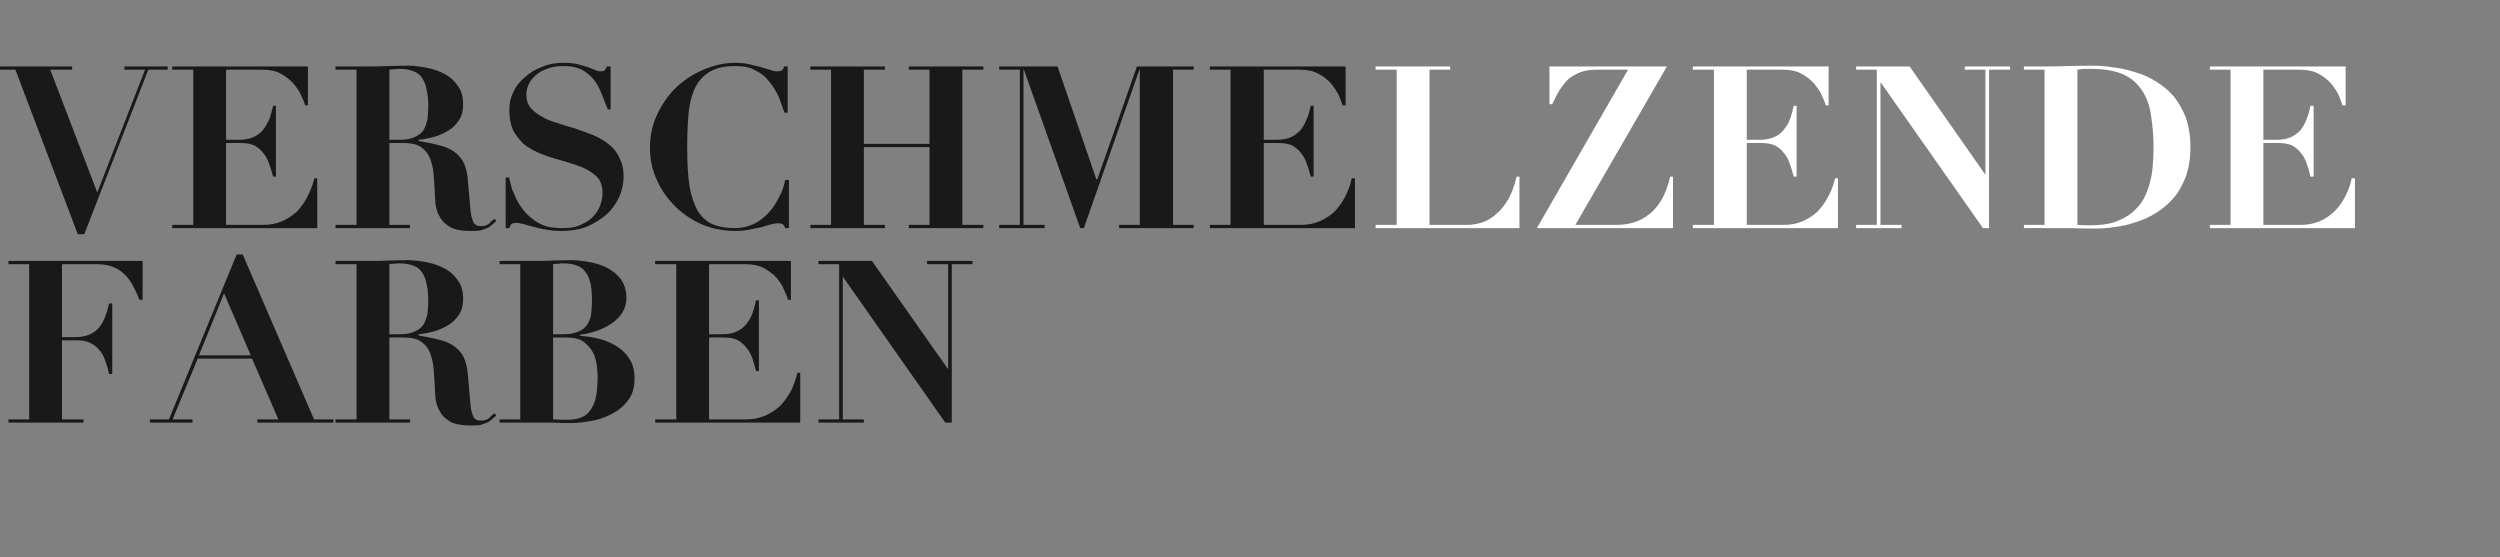
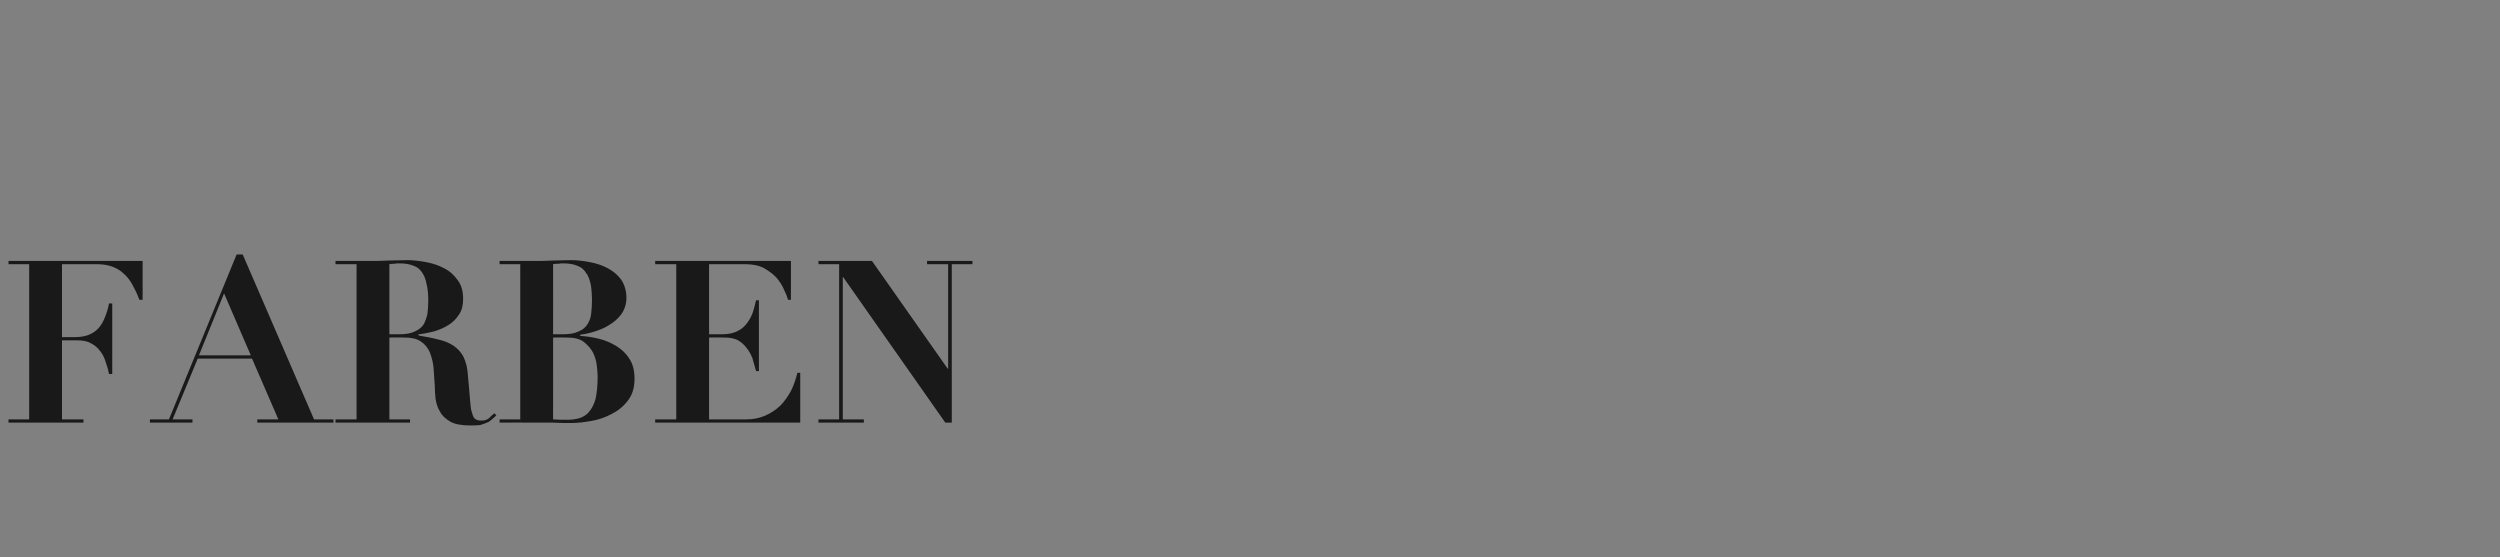
<svg xmlns="http://www.w3.org/2000/svg" version="1.1" width="617px" height="137.5px" viewBox="0 -2 617 137.5" style="top:-2px">
  <rect x="0" y="-2" width="617" height="137.5" fill="#808080" stroke="none" />
  <desc>headline</desc>
  <defs />
  <g id="Polygon102369">
    <path d="M 7.2 63.2 L 7.2 101.5 L 2.1 101.5 L 2.1 102.3 L 20.6 102.3 L 20.6 101.5 L 15.3 101.5 L 15.3 82 C 15.3 82 19.1 81.99 19.1 82 C 20.4 82 21.5 82.2 22.4 82.7 C 23.2 83.1 24 83.7 24.6 84.5 C 25.2 85.2 25.7 86.1 26 87.1 C 26.4 88.2 26.7 89.2 26.9 90.3 C 26.94 90.28 27.7 90.3 27.7 90.3 L 27.7 72.9 C 27.7 72.9 26.94 72.86 26.9 72.9 C 26.7 74.1 26.3 75.3 25.9 76.3 C 25.5 77.3 25 78.2 24.4 78.9 C 23.7 79.7 22.9 80.2 22 80.6 C 21 81 19.9 81.2 18.5 81.2 C 18.48 81.21 15.3 81.2 15.3 81.2 L 15.3 63.2 C 15.3 63.2 23.8 63.18 23.8 63.2 C 25.3 63.2 26.6 63.4 27.7 63.8 C 28.8 64.2 29.8 64.8 30.6 65.6 C 31.4 66.3 32.1 67.2 32.7 68.3 C 33.3 69.4 33.9 70.6 34.4 72 C 34.44 71.97 35.2 72 35.2 72 L 35.2 62.4 L 2.1 62.4 L 2.1 63.2 L 7.2 63.2 Z M 55.3 70.4 L 61.9 85.7 L 49.1 85.7 L 55.3 70.4 Z M 37 101.5 L 37 102.3 L 47.5 102.3 L 47.5 101.5 L 42.6 101.5 L 48.8 86.5 L 62.2 86.5 L 68.7 101.5 L 63.5 101.5 L 63.5 102.3 L 82.3 102.3 L 82.3 101.5 L 77.5 101.5 L 59.9 60.8 L 58.4 60.8 L 41.7 101.5 L 37 101.5 Z M 96.1 80.5 C 96.1 80.5 96.1 63.18 96.1 63.2 C 96.5 63.1 96.9 63.1 97.3 63.1 C 97.7 63 98.1 63 98.6 63 C 100 63 101.1 63.2 102.1 63.6 C 103 63.9 103.7 64.5 104.2 65.3 C 104.7 66 105.1 67 105.3 68.2 C 105.6 69.4 105.7 70.8 105.7 72.4 C 105.7 73.4 105.6 74.4 105.5 75.4 C 105.3 76.4 105 77.2 104.6 78 C 104.1 78.8 103.3 79.4 102.4 79.8 C 101.4 80.3 100.1 80.5 98.4 80.5 C 98.39 80.48 96.1 80.5 96.1 80.5 Z M 88 63.2 L 88 101.5 L 82.8 101.5 L 82.8 102.3 L 101.2 102.3 L 101.2 101.5 L 96.1 101.5 L 96.1 81.3 C 96.1 81.3 99.79 81.26 99.8 81.3 C 101.5 81.3 102.9 81.6 103.9 82.3 C 104.8 82.9 105.6 83.8 106.1 85 C 106.5 86.1 106.9 87.4 107 88.8 C 107.1 90.2 107.2 91.7 107.3 93.2 C 107.3 94.3 107.4 95.3 107.5 96.5 C 107.7 97.6 108 98.7 108.6 99.6 C 109.1 100.6 110 101.4 111.2 102.1 C 112.3 102.7 113.9 103 116 103 C 117 103 117.8 103 118.5 102.9 C 119.2 102.7 119.7 102.5 120.2 102.3 C 120.7 102.1 121.1 101.8 121.4 101.5 C 121.8 101.2 122.2 100.8 122.5 100.5 C 122.5 100.5 122 100 122 100 C 121.6 100.3 121.2 100.7 120.7 101.2 C 120.2 101.6 119.6 101.8 118.8 101.8 C 118.2 101.8 117.6 101.7 117.3 101.4 C 116.9 101.2 116.7 100.6 116.5 99.9 C 116.2 99.1 116.1 98 116 96.6 C 115.9 95.1 115.7 93.2 115.5 90.9 C 115.4 88.9 115 87.3 114.4 86.1 C 113.8 84.9 112.9 84 111.9 83.3 C 110.8 82.6 109.6 82.1 108.2 81.8 C 106.7 81.4 105.1 81.1 103.3 80.8 C 103.3 80.8 103.3 80.5 103.3 80.5 C 104.5 80.4 105.8 80.1 107.1 79.8 C 108.4 79.4 109.6 78.9 110.7 78.2 C 111.7 77.6 112.6 76.7 113.3 75.6 C 114 74.6 114.3 73.3 114.3 71.8 C 114.3 69.9 113.9 68.4 113 67.2 C 112.1 65.9 111 64.9 109.6 64.2 C 108.3 63.5 106.8 63 105.2 62.7 C 103.6 62.4 102 62.2 100.6 62.2 C 99 62.2 97.5 62.3 95.9 62.3 C 94.4 62.4 92.8 62.4 91.3 62.4 C 91.28 62.39 82.8 62.4 82.8 62.4 L 82.8 63.2 L 88 63.2 Z M 136.5 80.5 C 136.5 80.5 136.53 63.18 136.5 63.2 C 136.9 63.1 137.3 63.1 137.8 63.1 C 138.2 63 138.6 63 139 63 C 140.4 63 141.6 63.2 142.5 63.6 C 143.4 63.9 144.1 64.5 144.6 65.3 C 145.2 66 145.5 67 145.8 68.2 C 146 69.4 146.1 70.8 146.1 72.4 C 146.1 73.4 146 74.4 145.9 75.4 C 145.8 76.4 145.5 77.2 145 78 C 144.5 78.8 143.8 79.4 142.8 79.8 C 141.8 80.3 140.5 80.5 138.8 80.5 C 138.82 80.48 136.5 80.5 136.5 80.5 Z M 139.8 101.6 C 138.6 101.6 137.5 101.6 136.5 101.5 C 136.53 101.48 136.5 81.3 136.5 81.3 C 136.5 81.3 139.77 81.26 139.8 81.3 C 141.6 81.3 143.1 81.6 144.1 82.4 C 145.1 83.2 145.9 84.1 146.4 85.1 C 146.9 86.2 147.2 87.2 147.3 88.3 C 147.4 89.4 147.5 90.2 147.5 90.8 C 147.5 93.1 147.3 95 147 96.4 C 146.6 97.8 146.1 98.8 145.4 99.6 C 144.8 100.4 143.9 100.9 143 101.2 C 142 101.5 141 101.6 139.8 101.6 C 139.8 101.6 139.8 101.6 139.8 101.6 Z M 128.4 63.2 L 128.4 101.5 L 123.3 101.5 L 123.3 102.3 C 123.3 102.3 131.71 102.26 131.7 102.3 C 133.3 102.3 134.8 102.3 136.4 102.3 C 137.9 102.4 139.5 102.4 141.1 102.4 C 142.5 102.4 144.1 102.2 145.9 101.9 C 147.7 101.6 149.4 101 150.9 100.2 C 152.5 99.4 153.9 98.3 155 96.8 C 156.1 95.4 156.6 93.6 156.6 91.5 C 156.6 89.5 156.2 87.8 155.3 86.5 C 154.5 85.2 153.4 84.2 152.1 83.4 C 150.8 82.6 149.4 82 147.8 81.6 C 146.2 81.2 144.7 81 143.2 80.9 C 143.2 80.9 143.2 80.6 143.2 80.6 C 144.1 80.5 145.2 80.3 146.5 79.9 C 147.8 79.5 149.1 79 150.2 78.3 C 151.4 77.6 152.5 76.7 153.3 75.6 C 154.1 74.5 154.6 73.1 154.6 71.5 C 154.6 69.7 154.1 68.2 153.3 67 C 152.4 65.8 151.3 64.9 150 64.2 C 148.7 63.5 147.2 63 145.6 62.7 C 144 62.4 142.5 62.2 141 62.2 C 139.4 62.2 137.9 62.3 136.4 62.3 C 134.8 62.4 133.3 62.4 131.7 62.4 C 131.71 62.39 123.3 62.4 123.3 62.4 L 123.3 63.2 L 128.4 63.2 Z M 161.7 62.4 L 161.7 63.2 L 166.9 63.2 L 166.9 101.5 L 161.7 101.5 L 161.7 102.3 L 197.5 102.3 L 197.5 90 C 197.5 90 196.78 90 196.8 90 C 196.4 91.6 195.9 93.1 195.2 94.5 C 194.4 95.9 193.6 97.1 192.5 98.2 C 191.4 99.2 190.2 100 188.8 100.6 C 187.4 101.2 185.9 101.5 184.2 101.5 C 184.18 101.48 175 101.5 175 101.5 L 175 81.3 C 175 81.3 178.75 81.26 178.8 81.3 C 180.1 81.3 181.1 81.5 182 81.9 C 182.9 82.4 183.6 83 184.2 83.8 C 184.8 84.5 185.3 85.4 185.7 86.4 C 186 87.4 186.3 88.5 186.6 89.6 C 186.59 89.55 187.3 89.6 187.3 89.6 L 187.3 72.1 C 187.3 72.1 186.59 72.14 186.6 72.1 C 186.3 73.4 186 74.6 185.6 75.6 C 185.2 76.6 184.6 77.5 184 78.2 C 183.4 78.9 182.6 79.5 181.6 79.9 C 180.7 80.3 179.5 80.5 178.1 80.5 C 178.13 80.48 175 80.5 175 80.5 L 175 63.2 C 175 63.2 183.9 63.18 183.9 63.2 C 185.7 63.2 187.3 63.5 188.6 64.2 C 189.8 64.9 190.9 65.7 191.7 66.6 C 192.5 67.6 193.1 68.5 193.5 69.5 C 194 70.5 194.3 71.3 194.5 72 C 194.49 71.97 195.2 72 195.2 72 L 195.2 62.4 L 161.7 62.4 Z M 202 62.4 L 202 63.2 L 207.1 63.2 L 207.1 101.5 L 202 101.5 L 202 102.3 L 213.2 102.3 L 213.2 101.5 L 208 101.5 L 208 66.4 L 208.1 66.4 L 233.3 102.3 L 234.9 102.3 L 234.9 63.2 L 240 63.2 L 240 62.4 L 228.8 62.4 L 228.8 63.2 L 234 63.2 L 234 89 L 233.9 89 L 215.2 62.4 L 202 62.4 Z " stroke="none" fill="#191919" />
  </g>
  <g id="Polygon102368">
-     <path d="M 339.5 14.4 L 339.5 15.2 L 344.7 15.2 L 344.7 53.5 L 339.5 53.5 L 339.5 54.3 L 375 54.3 L 375 41.6 C 375 41.6 374.3 41.61 374.3 41.6 C 373.8 43.8 373.1 45.6 372.3 47.1 C 371.4 48.6 370.4 49.9 369.3 50.8 C 368.2 51.8 367 52.5 365.8 52.9 C 364.5 53.3 363.3 53.5 362 53.5 C 362.03 53.48 352.8 53.5 352.8 53.5 L 352.8 15.2 L 357.9 15.2 L 357.9 14.4 L 339.5 14.4 Z M 401.8 15.2 L 379.3 54.3 L 412.9 54.3 L 412.9 41.6 C 412.9 41.6 412.21 41.61 412.2 41.6 C 411.7 43.8 411 45.6 410.2 47.1 C 409.3 48.6 408.3 49.9 407.1 50.8 C 405.9 51.8 404.6 52.5 403.2 52.9 C 401.9 53.3 400.4 53.5 398.9 53.5 C 398.94 53.48 388.8 53.5 388.8 53.5 L 411.4 14.4 L 382.4 14.4 L 382.4 23.7 C 382.4 23.7 383.15 23.74 383.1 23.7 C 383.7 22.4 384.3 21.3 384.9 20.2 C 385.6 19.2 386.3 18.3 387.1 17.5 C 388 16.8 389 16.2 390.1 15.8 C 391.2 15.4 392.5 15.2 394 15.2 C 394.01 15.18 401.8 15.2 401.8 15.2 Z M 417.8 14.4 L 417.8 15.2 L 423 15.2 L 423 53.5 L 417.8 53.5 L 417.8 54.3 L 453.6 54.3 L 453.6 42 C 453.6 42 452.87 42 452.9 42 C 452.5 43.6 452 45.1 451.2 46.5 C 450.5 47.9 449.6 49.1 448.6 50.2 C 447.5 51.2 446.3 52 444.9 52.6 C 443.5 53.2 442 53.5 440.3 53.5 C 440.27 53.48 431.1 53.5 431.1 53.5 L 431.1 33.3 C 431.1 33.3 434.83 33.26 434.8 33.3 C 436.1 33.3 437.2 33.5 438.1 33.9 C 439 34.4 439.7 35 440.3 35.8 C 440.9 36.5 441.4 37.4 441.7 38.4 C 442.1 39.4 442.4 40.5 442.7 41.6 C 442.67 41.55 443.4 41.6 443.4 41.6 L 443.4 24.1 C 443.4 24.1 442.67 24.14 442.7 24.1 C 442.4 25.4 442.1 26.6 441.7 27.6 C 441.3 28.6 440.7 29.5 440.1 30.2 C 439.5 30.9 438.7 31.5 437.7 31.9 C 436.8 32.3 435.6 32.5 434.2 32.5 C 434.22 32.48 431.1 32.5 431.1 32.5 L 431.1 15.2 C 431.1 15.2 439.99 15.18 440 15.2 C 441.8 15.2 443.4 15.5 444.6 16.2 C 445.9 16.9 446.9 17.7 447.7 18.6 C 448.5 19.6 449.2 20.5 449.6 21.5 C 450.1 22.5 450.4 23.3 450.6 24 C 450.57 23.97 451.3 24 451.3 24 L 451.3 14.4 L 417.8 14.4 Z M 458.1 14.4 L 458.1 15.2 L 463.2 15.2 L 463.2 53.5 L 458.1 53.5 L 458.1 54.3 L 469.3 54.3 L 469.3 53.5 L 464.1 53.5 L 464.1 18.4 L 464.2 18.4 L 489.4 54.3 L 490.9 54.3 L 490.9 15.2 L 496.1 15.2 L 496.1 14.4 L 484.9 14.4 L 484.9 15.2 L 490 15.2 L 490 41 L 489.9 41 L 471.3 14.4 L 458.1 14.4 Z M 515.7 53.6 C 514.8 53.6 513.8 53.6 512.7 53.5 C 512.7 53.5 512.7 15.2 512.7 15.2 C 513.1 15.1 513.6 15.1 514.2 15 C 514.8 15 515.5 15 516.2 15 C 519.4 15 522.1 15.5 524.1 16.4 C 526.1 17.3 527.6 18.7 528.7 20.4 C 529.8 22.1 530.6 24.2 530.9 26.7 C 531.3 29.1 531.5 31.9 531.5 34.9 C 531.5 36.1 531.4 37.4 531.3 38.8 C 531.2 40.2 531 41.6 530.6 43 C 530.3 44.4 529.7 45.8 529.1 47 C 528.4 48.3 527.4 49.4 526.3 50.4 C 525.1 51.4 523.6 52.2 521.9 52.8 C 520.2 53.4 518.1 53.6 515.7 53.6 C 515.7 53.6 515.7 53.6 515.7 53.6 Z M 504.6 15.2 L 504.6 53.5 L 499.5 53.5 L 499.5 54.3 C 499.5 54.3 504.61 54.26 504.6 54.3 C 506.7 54.3 508.9 54.3 511 54.3 C 513.1 54.4 515.2 54.4 517.3 54.4 C 518.8 54.4 520.4 54.3 522.1 54 C 523.8 53.8 525.5 53.4 527.2 52.8 C 528.9 52.3 530.6 51.5 532.2 50.5 C 533.8 49.5 535.2 48.3 536.5 46.8 C 537.8 45.3 538.7 43.5 539.5 41.5 C 540.2 39.4 540.6 37.1 540.6 34.3 C 540.6 31.6 540.2 29.2 539.5 27.1 C 538.7 25.1 537.7 23.3 536.5 21.8 C 535.2 20.3 533.7 19.1 532.1 18.1 C 530.5 17.1 528.7 16.3 526.9 15.8 C 525.1 15.2 523.2 14.8 521.4 14.6 C 519.5 14.3 517.7 14.2 516 14.2 C 514.1 14.2 512.2 14.3 510.3 14.3 C 508.4 14.4 506.5 14.4 504.6 14.4 C 504.61 14.39 499.5 14.4 499.5 14.4 L 499.5 15.2 L 504.6 15.2 Z M 545.4 14.4 L 545.4 15.2 L 550.5 15.2 L 550.5 53.5 L 545.4 53.5 L 545.4 54.3 L 581.2 54.3 L 581.2 42 C 581.2 42 580.43 42 580.4 42 C 580.1 43.6 579.5 45.1 578.8 46.5 C 578.1 47.9 577.2 49.1 576.1 50.2 C 575.1 51.2 573.9 52 572.5 52.6 C 571.1 53.2 569.5 53.5 567.8 53.5 C 567.83 53.48 558.6 53.5 558.6 53.5 L 558.6 33.3 C 558.6 33.3 562.4 33.26 562.4 33.3 C 563.7 33.3 564.8 33.5 565.7 33.9 C 566.6 34.4 567.3 35 567.9 35.8 C 568.5 36.5 569 37.4 569.3 38.4 C 569.7 39.4 570 40.5 570.2 41.6 C 570.24 41.55 571 41.6 571 41.6 L 571 24.1 C 571 24.1 570.24 24.14 570.2 24.1 C 570 25.4 569.6 26.6 569.2 27.6 C 568.8 28.6 568.3 29.5 567.7 30.2 C 567 30.9 566.2 31.5 565.3 31.9 C 564.3 32.3 563.2 32.5 561.8 32.5 C 561.78 32.48 558.6 32.5 558.6 32.5 L 558.6 15.2 C 558.6 15.2 567.55 15.18 567.6 15.2 C 569.4 15.2 570.9 15.5 572.2 16.2 C 573.5 16.9 574.5 17.7 575.3 18.6 C 576.1 19.6 576.7 20.5 577.2 21.5 C 577.6 22.5 577.9 23.3 578.1 24 C 578.14 23.97 578.9 24 578.9 24 L 578.9 14.4 L 545.4 14.4 Z " stroke="none" fill="#fff" />
-   </g>
+     </g>
  <g id="Polygon102367">
-     <path d="M -1 14.4 L -1 15.2 L 3.8 15.2 L 19.2 55.8 L 20.8 55.8 L 36.6 15.2 L 41.4 15.2 L 41.4 14.4 L 30.7 14.4 L 30.7 15.2 L 35.8 15.2 L 24 45.5 L 12.4 15.2 L 17.8 15.2 L 17.8 14.4 L -1 14.4 Z M 42.5 14.4 L 42.5 15.2 L 47.7 15.2 L 47.7 53.5 L 42.5 53.5 L 42.5 54.3 L 78.3 54.3 L 78.3 42 C 78.3 42 77.56 42 77.6 42 C 77.2 43.6 76.6 45.1 75.9 46.5 C 75.2 47.9 74.3 49.1 73.3 50.2 C 72.2 51.2 71 52 69.6 52.6 C 68.2 53.2 66.7 53.5 65 53.5 C 64.96 53.48 55.8 53.5 55.8 53.5 L 55.8 33.3 C 55.8 33.3 59.53 33.26 59.5 33.3 C 60.8 33.3 61.9 33.5 62.8 33.9 C 63.7 34.4 64.4 35 65 35.8 C 65.6 36.5 66.1 37.4 66.4 38.4 C 66.8 39.4 67.1 40.5 67.4 41.6 C 67.37 41.55 68.1 41.6 68.1 41.6 L 68.1 24.1 C 68.1 24.1 67.37 24.14 67.4 24.1 C 67.1 25.4 66.8 26.6 66.4 27.6 C 65.9 28.6 65.4 29.5 64.8 30.2 C 64.2 30.9 63.4 31.5 62.4 31.9 C 61.5 32.3 60.3 32.5 58.9 32.5 C 58.91 32.48 55.8 32.5 55.8 32.5 L 55.8 15.2 C 55.8 15.2 64.68 15.18 64.7 15.2 C 66.5 15.2 68.1 15.5 69.3 16.2 C 70.6 16.9 71.6 17.7 72.4 18.6 C 73.2 19.6 73.9 20.5 74.3 21.5 C 74.8 22.5 75.1 23.3 75.3 24 C 75.26 23.97 76 24 76 24 L 76 14.4 L 42.5 14.4 Z M 96.1 32.5 C 96.1 32.5 96.09 15.18 96.1 15.2 C 96.5 15.1 96.9 15.1 97.3 15.1 C 97.7 15 98.1 15 98.6 15 C 100 15 101.1 15.2 102.1 15.6 C 103 15.9 103.7 16.5 104.2 17.3 C 104.7 18 105.1 19 105.3 20.2 C 105.6 21.4 105.7 22.8 105.7 24.4 C 105.7 25.4 105.6 26.4 105.5 27.4 C 105.3 28.4 105 29.2 104.6 30 C 104.1 30.8 103.3 31.4 102.4 31.8 C 101.4 32.3 100.1 32.5 98.4 32.5 C 98.39 32.48 96.1 32.5 96.1 32.5 Z M 88 15.2 L 88 53.5 L 82.8 53.5 L 82.8 54.3 L 101.2 54.3 L 101.2 53.5 L 96.1 53.5 L 96.1 33.3 C 96.1 33.3 99.79 33.26 99.8 33.3 C 101.5 33.3 102.9 33.6 103.9 34.3 C 104.8 34.9 105.6 35.8 106.1 37 C 106.5 38.1 106.9 39.4 107 40.8 C 107.1 42.2 107.2 43.7 107.3 45.2 C 107.3 46.3 107.4 47.3 107.5 48.5 C 107.7 49.6 108 50.7 108.6 51.6 C 109.1 52.6 110 53.4 111.2 54.1 C 112.3 54.7 113.9 55 116 55 C 117 55 117.8 55 118.5 54.9 C 119.2 54.7 119.7 54.5 120.2 54.3 C 120.7 54.1 121.1 53.8 121.4 53.5 C 121.8 53.2 122.2 52.8 122.5 52.5 C 122.5 52.5 122 52 122 52 C 121.6 52.3 121.2 52.7 120.7 53.2 C 120.2 53.6 119.6 53.8 118.8 53.8 C 118.2 53.8 117.6 53.7 117.3 53.4 C 116.9 53.2 116.7 52.6 116.5 51.9 C 116.2 51.1 116.1 50 116 48.6 C 115.9 47.1 115.7 45.2 115.5 42.9 C 115.4 40.9 115 39.3 114.4 38.1 C 113.8 36.9 112.9 36 111.9 35.3 C 110.8 34.6 109.6 34.1 108.2 33.8 C 106.7 33.4 105.1 33.1 103.3 32.8 C 103.3 32.8 103.3 32.5 103.3 32.5 C 104.5 32.4 105.8 32.1 107.1 31.8 C 108.4 31.4 109.6 30.9 110.7 30.2 C 111.7 29.6 112.6 28.7 113.3 27.6 C 114 26.6 114.3 25.3 114.3 23.8 C 114.3 21.9 113.9 20.4 113 19.2 C 112.1 17.9 111 16.9 109.6 16.2 C 108.3 15.5 106.8 15 105.2 14.7 C 103.6 14.4 102 14.2 100.6 14.2 C 99 14.2 97.5 14.3 95.9 14.3 C 94.4 14.4 92.8 14.4 91.3 14.4 C 91.28 14.39 82.8 14.4 82.8 14.4 L 82.8 15.2 L 88 15.2 Z M 124.8 41.8 L 124.8 54.3 C 124.8 54.3 125.72 54.26 125.7 54.3 C 125.9 53.7 126.1 53.4 126.3 53.2 C 126.6 53.1 126.9 53 127.5 53 C 127.8 53 128.4 53.1 129.2 53.3 C 129.9 53.5 130.8 53.8 131.8 54 C 132.8 54.3 133.8 54.5 135 54.7 C 136.1 54.9 137.3 55 138.4 55 C 140.7 55 142.8 54.7 144.7 54 C 146.6 53.2 148.2 52.2 149.6 51 C 151 49.8 152 48.3 152.8 46.7 C 153.5 45.1 153.9 43.3 153.9 41.5 C 153.9 39.6 153.5 38.1 152.8 36.8 C 152.2 35.5 151.3 34.4 150.1 33.5 C 149 32.6 147.7 31.9 146.3 31.3 C 144.9 30.8 143.4 30.2 141.9 29.7 C 140.4 29.3 138.9 28.8 137.4 28.3 C 136 27.9 134.7 27.4 133.6 26.7 C 132.5 26.1 131.6 25.4 130.9 24.5 C 130.2 23.7 129.9 22.6 129.9 21.3 C 129.9 20.4 130.1 19.6 130.5 18.8 C 130.9 17.9 131.5 17.2 132.3 16.5 C 133.1 15.8 134 15.3 135.2 14.9 C 136.3 14.5 137.6 14.3 139.1 14.3 C 140.9 14.3 142.4 14.6 143.6 15.2 C 144.8 15.9 145.8 16.7 146.6 17.7 C 147.4 18.8 148 19.9 148.5 21.2 C 149 22.4 149.5 23.7 150 25 C 149.97 25.03 150.7 25 150.7 25 L 150.7 14.4 C 150.7 14.4 149.8 14.39 149.8 14.4 C 149.6 14.8 149.4 15.1 149.3 15.3 C 149.1 15.5 148.8 15.6 148.2 15.6 C 147.8 15.6 147.3 15.5 146.7 15.2 C 146.2 15 145.6 14.8 144.9 14.5 C 144.2 14.3 143.3 14.1 142.4 13.8 C 141.5 13.6 140.4 13.5 139.2 13.5 C 137.2 13.5 135.4 13.8 133.8 14.5 C 132.1 15.1 130.7 16 129.5 17.1 C 128.3 18.1 127.3 19.3 126.7 20.7 C 126 22.1 125.7 23.5 125.7 25 C 125.7 27 126 28.7 126.6 30.1 C 127.3 31.4 128.2 32.5 129.2 33.5 C 130.3 34.4 131.6 35.1 132.9 35.7 C 134.3 36.3 135.7 36.8 137.2 37.2 C 138.7 37.6 140.1 38.1 141.5 38.5 C 142.8 38.9 144.1 39.4 145.1 40 C 146.2 40.6 147.1 41.3 147.8 42.2 C 148.4 43.1 148.7 44.3 148.7 45.6 C 148.7 46.4 148.6 47.3 148.3 48.2 C 148 49.2 147.5 50.2 146.7 51.1 C 146 52 145 52.7 143.7 53.3 C 142.5 54 140.9 54.3 138.9 54.3 C 138.3 54.3 137.7 54.3 137.1 54.2 C 136.4 54.2 135.7 54.1 135 53.9 C 134.3 53.7 133.5 53.4 132.7 52.9 C 131.9 52.5 131.1 51.8 130.2 51 C 129.4 50.2 128.8 49.4 128.2 48.5 C 127.7 47.6 127.2 46.8 126.9 45.9 C 126.5 45.1 126.2 44.3 126.1 43.6 C 125.9 42.9 125.7 42.3 125.7 41.8 C 125.66 41.83 124.8 41.8 124.8 41.8 Z M 194.4 25.8 L 194.4 14.4 C 194.4 14.4 193.48 14.39 193.5 14.4 C 193.4 14.9 193.2 15.2 192.9 15.4 C 192.7 15.5 192.3 15.6 191.7 15.6 C 191.3 15.6 190.7 15.5 189.9 15.2 C 189.2 15 188.4 14.8 187.6 14.5 C 186.7 14.3 185.7 14.1 184.7 13.8 C 183.7 13.6 182.6 13.5 181.4 13.5 C 179 13.5 176.6 14 174.1 15 C 171.6 16 169.3 17.4 167.3 19.2 C 165.3 21 163.7 23.2 162.4 25.8 C 161.1 28.4 160.4 31.3 160.4 34.4 C 160.4 37.4 161 40.1 162.2 42.6 C 163.3 45.1 164.9 47.2 166.8 49.1 C 168.7 50.9 170.9 52.4 173.5 53.5 C 176 54.5 178.7 55 181.4 55 C 182.6 55 183.7 54.9 184.8 54.7 C 185.9 54.5 186.9 54.3 187.8 54.1 C 188.7 53.8 189.5 53.6 190.2 53.4 C 190.9 53.2 191.5 53.1 192 53.1 C 192.5 53.1 192.9 53.2 193.1 53.3 C 193.4 53.5 193.6 53.8 193.8 54.3 C 193.81 54.26 194.7 54.3 194.7 54.3 L 194.7 42.4 C 194.7 42.4 193.81 42.39 193.8 42.4 C 193.5 43.9 193 45.4 192.2 46.8 C 191.5 48.2 190.7 49.5 189.6 50.6 C 188.6 51.7 187.4 52.6 186 53.3 C 184.6 53.9 183.1 54.3 181.4 54.3 C 179.3 54.3 177.5 54 176 53.4 C 174.5 52.8 173.3 51.7 172.3 50.2 C 171.4 48.7 170.7 46.7 170.2 44.2 C 169.8 41.6 169.6 38.4 169.6 34.6 C 169.6 31.6 169.7 28.9 169.9 26.4 C 170.1 23.9 170.6 21.8 171.4 20 C 172.2 18.2 173.4 16.8 175 15.8 C 176.6 14.8 178.7 14.3 181.4 14.3 C 183.5 14.3 185.1 14.6 186.5 15.4 C 187.9 16.1 189 17 189.9 18.2 C 190.8 19.3 191.6 20.6 192.2 21.9 C 192.7 23.3 193.2 24.6 193.6 25.8 C 193.65 25.82 194.4 25.8 194.4 25.8 Z M 200 14.4 L 200 15.2 L 205.1 15.2 L 205.1 53.5 L 200 53.5 L 200 54.3 L 218.4 54.3 L 218.4 53.5 L 213.2 53.5 L 213.2 34.3 L 229.4 34.3 L 229.4 53.5 L 224.3 53.5 L 224.3 54.3 L 242.7 54.3 L 242.7 53.5 L 237.5 53.5 L 237.5 15.2 L 242.7 15.2 L 242.7 14.4 L 224.3 14.4 L 224.3 15.2 L 229.4 15.2 L 229.4 33.5 L 213.2 33.5 L 213.2 15.2 L 218.4 15.2 L 218.4 14.4 L 200 14.4 Z M 246.6 14.4 L 246.6 15.2 L 251.7 15.2 L 251.7 53.5 L 246.6 53.5 L 246.6 54.3 L 257.8 54.3 L 257.8 53.5 L 252.6 53.5 L 252.6 15.2 L 252.7 15.2 L 266.6 54.3 L 267.5 54.3 L 281.2 15.2 L 281.3 15.2 L 281.3 53.5 L 276.2 53.5 L 276.2 54.3 L 294.6 54.3 L 294.6 53.5 L 289.5 53.5 L 289.5 15.2 L 294.6 15.2 L 294.6 14.4 L 280.6 14.4 L 270.8 42.3 L 270.6 42.3 L 261 14.4 L 246.6 14.4 Z M 298.6 14.4 L 298.6 15.2 L 303.7 15.2 L 303.7 53.5 L 298.6 53.5 L 298.6 54.3 L 334.4 54.3 L 334.4 42 C 334.4 42 333.64 42 333.6 42 C 333.3 43.6 332.7 45.1 332 46.5 C 331.3 47.9 330.4 49.1 329.4 50.2 C 328.3 51.2 327.1 52 325.7 52.6 C 324.3 53.2 322.8 53.5 321 53.5 C 321.04 53.48 311.9 53.5 311.9 53.5 L 311.9 33.3 C 311.9 33.3 315.61 33.26 315.6 33.3 C 316.9 33.3 318 33.5 318.9 33.9 C 319.8 34.4 320.5 35 321.1 35.8 C 321.7 36.5 322.2 37.4 322.5 38.4 C 322.9 39.4 323.2 40.5 323.5 41.6 C 323.45 41.55 324.2 41.6 324.2 41.6 L 324.2 24.1 C 324.2 24.1 323.45 24.14 323.5 24.1 C 323.2 25.4 322.9 26.6 322.4 27.6 C 322 28.6 321.5 29.5 320.9 30.2 C 320.2 30.9 319.4 31.5 318.5 31.9 C 317.5 32.3 316.4 32.5 315 32.5 C 315 32.48 311.9 32.5 311.9 32.5 L 311.9 15.2 C 311.9 15.2 320.76 15.18 320.8 15.2 C 322.6 15.2 324.1 15.5 325.4 16.2 C 326.7 16.9 327.7 17.7 328.5 18.6 C 329.3 19.6 329.9 20.5 330.4 21.5 C 330.8 22.5 331.2 23.3 331.3 24 C 331.35 23.97 332.1 24 332.1 24 L 332.1 14.4 L 298.6 14.4 Z " stroke="none" fill="#191919" />
-   </g>
+     </g>
</svg>